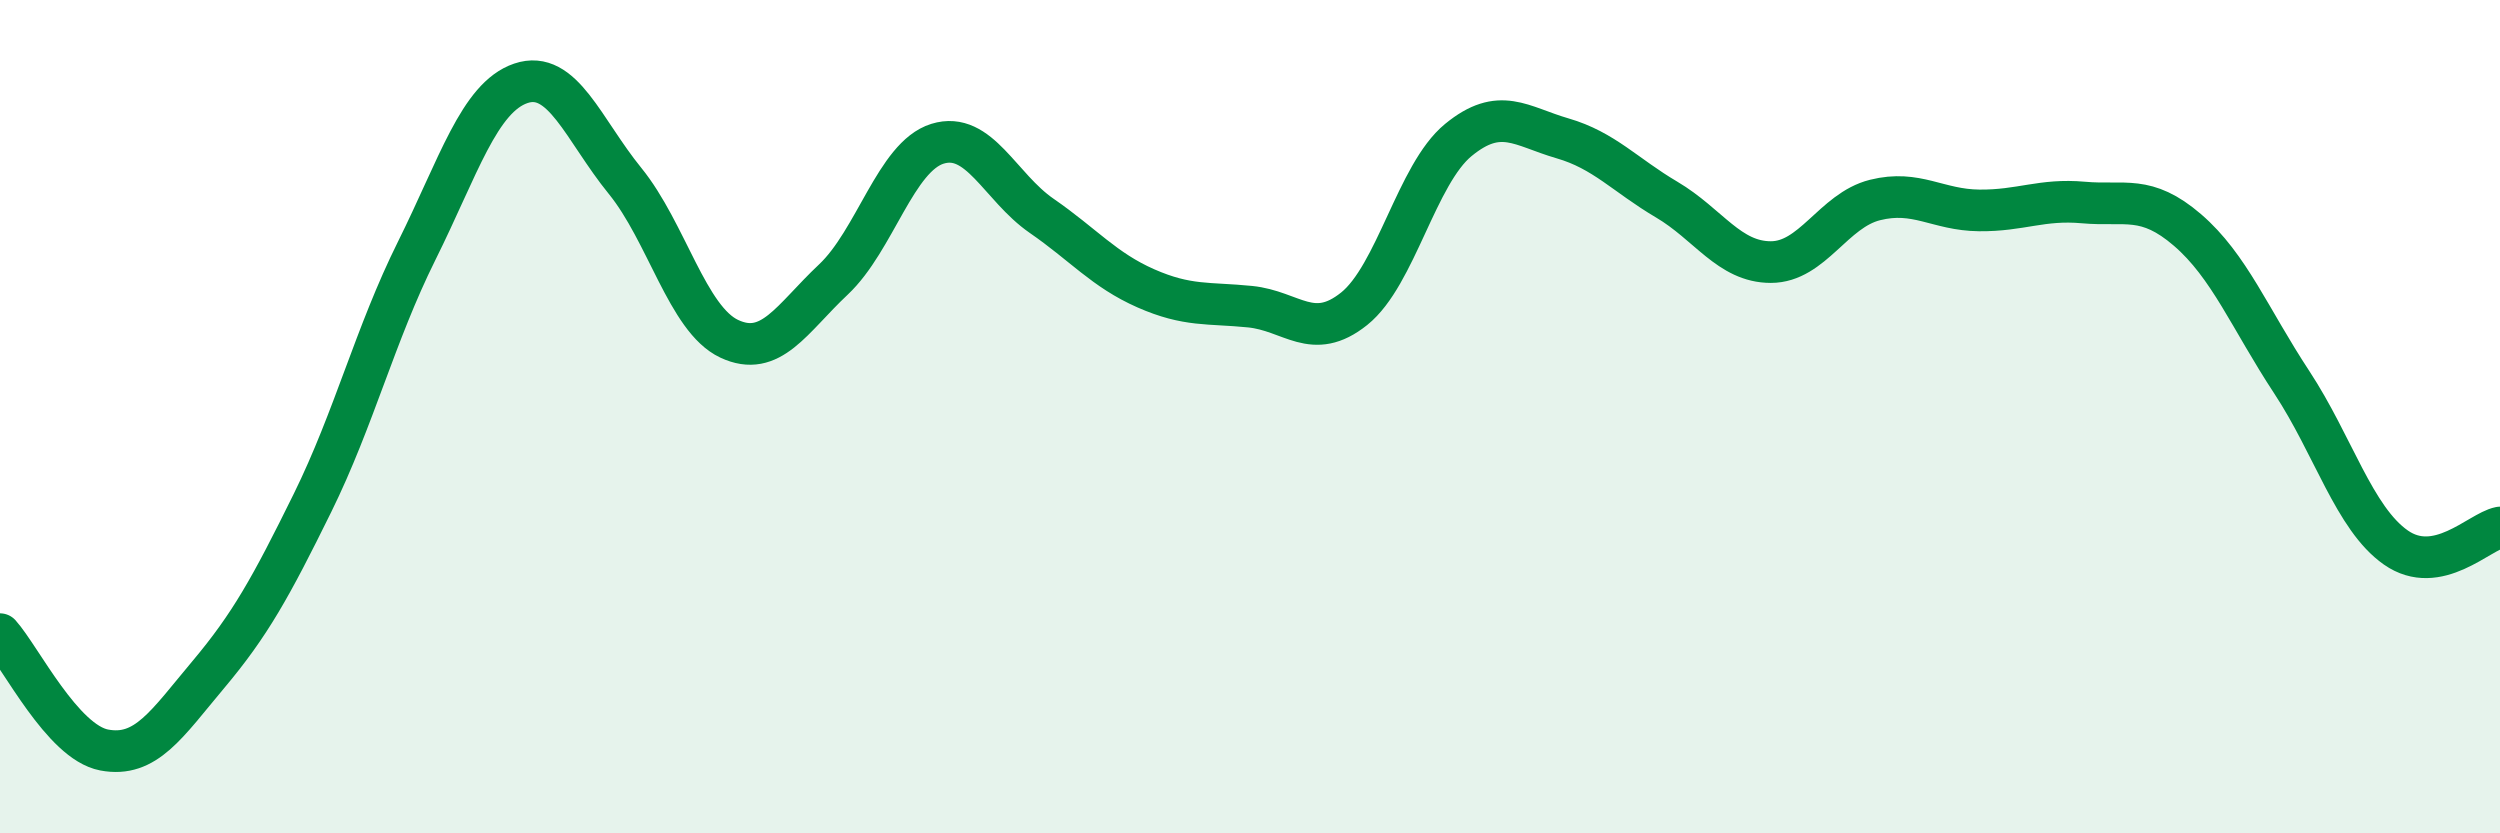
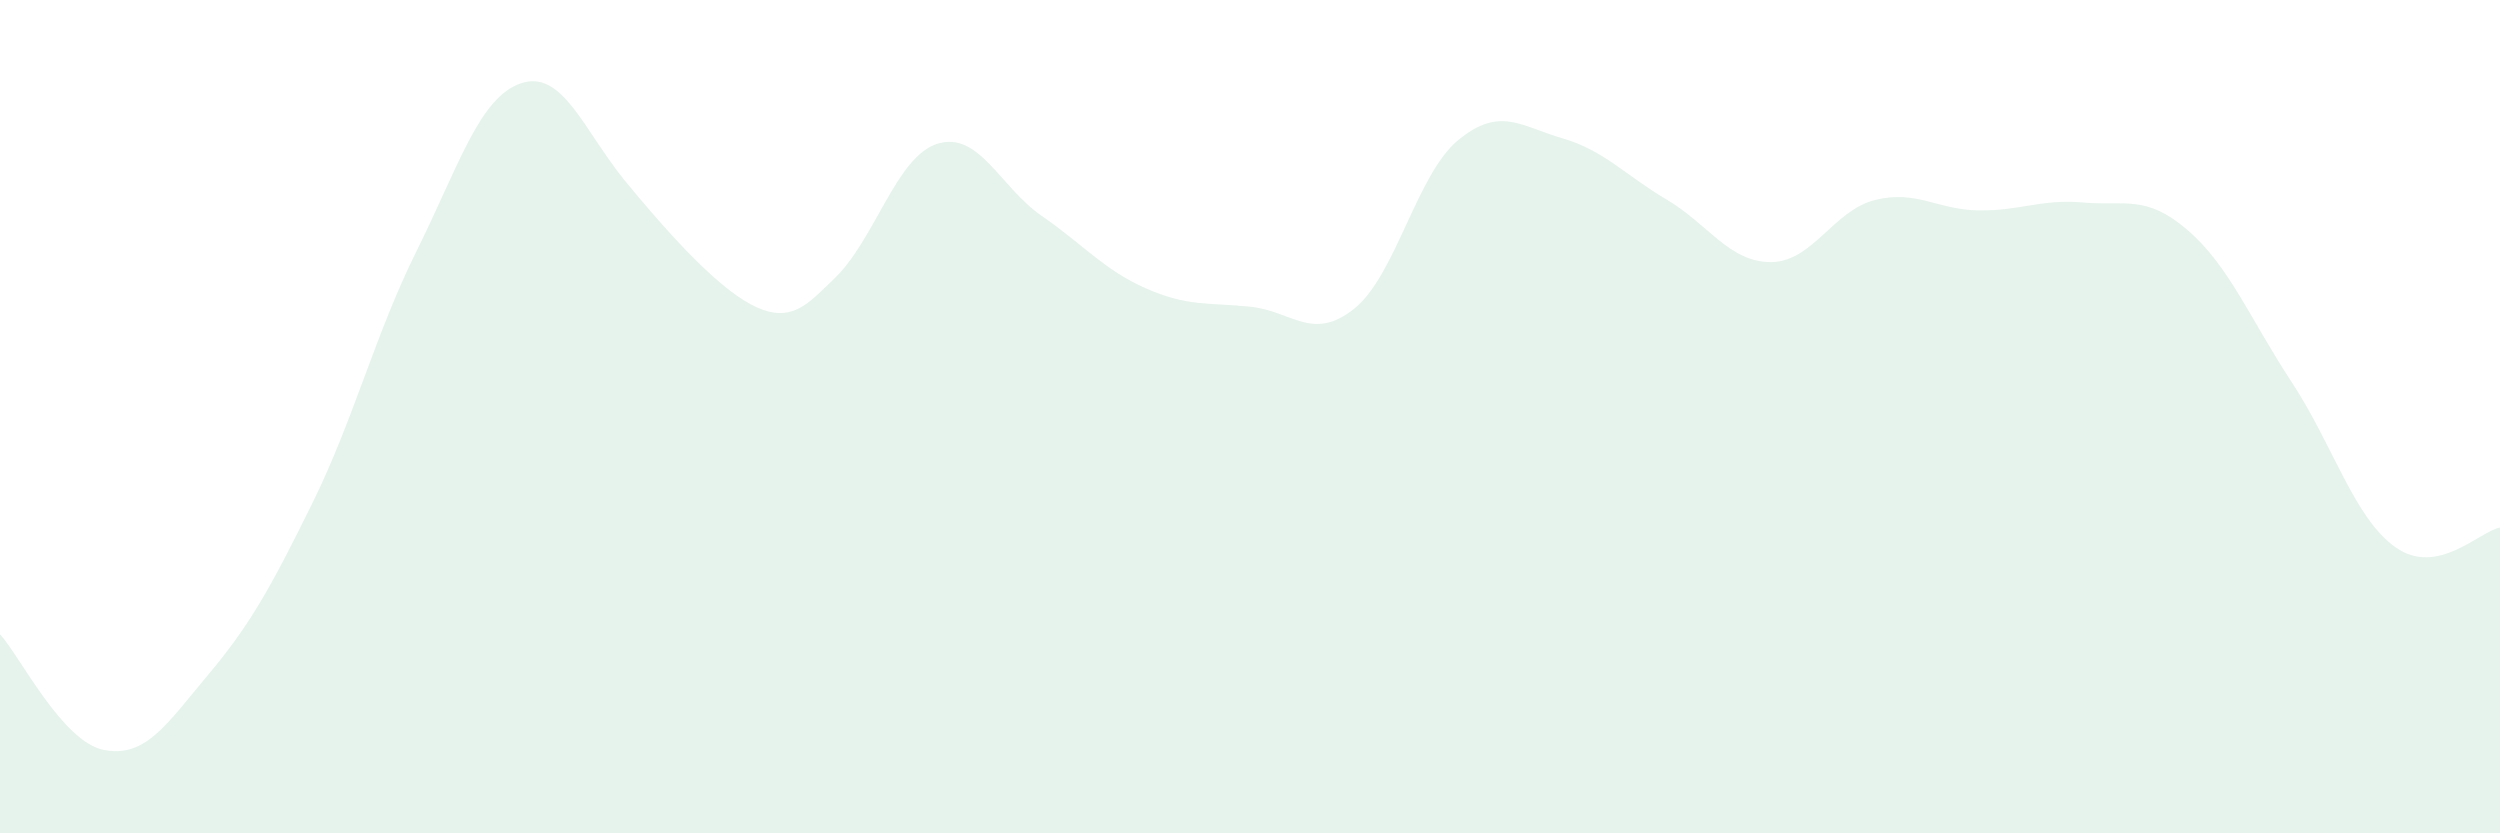
<svg xmlns="http://www.w3.org/2000/svg" width="60" height="20" viewBox="0 0 60 20">
-   <path d="M 0,15.22 C 0.5,15.78 1.5,17.81 2.5,18 C 3.5,18.19 4,17.38 5,16.19 C 6,15 6.5,14.1 7.5,12.07 C 8.5,10.04 9,8.03 10,6.02 C 11,4.01 11.5,2.34 12.5,2 C 13.5,1.66 14,3.11 15,4.34 C 16,5.57 16.5,7.66 17.5,8.13 C 18.5,8.6 19,7.65 20,6.71 C 21,5.77 21.5,3.76 22.5,3.45 C 23.5,3.14 24,4.49 25,5.18 C 26,5.87 26.5,6.48 27.5,6.92 C 28.5,7.36 29,7.26 30,7.36 C 31,7.46 31.5,8.21 32.5,7.41 C 33.5,6.61 34,4.18 35,3.36 C 36,2.54 36.5,3.03 37.5,3.32 C 38.5,3.61 39,4.2 40,4.79 C 41,5.38 41.5,6.29 42.5,6.29 C 43.5,6.29 44,5.05 45,4.8 C 46,4.55 46.5,5.04 47.5,5.05 C 48.5,5.06 49,4.77 50,4.86 C 51,4.95 51.5,4.66 52.5,5.52 C 53.5,6.38 54,7.65 55,9.17 C 56,10.69 56.5,12.44 57.5,13.14 C 58.5,13.84 59.5,12.76 60,12.66L60 20L0 20Z" fill="#008740" opacity="0.1" stroke-linecap="round" stroke-linejoin="round" />
-   <path d="M 0,15.22 C 0.5,15.78 1.5,17.81 2.5,18 C 3.5,18.19 4,17.38 5,16.19 C 6,15 6.5,14.1 7.5,12.07 C 8.5,10.04 9,8.03 10,6.02 C 11,4.01 11.5,2.34 12.5,2 C 13.5,1.66 14,3.11 15,4.34 C 16,5.57 16.5,7.66 17.5,8.13 C 18.5,8.6 19,7.65 20,6.71 C 21,5.77 21.5,3.76 22.5,3.45 C 23.5,3.14 24,4.49 25,5.18 C 26,5.87 26.5,6.48 27.5,6.92 C 28.5,7.36 29,7.26 30,7.36 C 31,7.46 31.5,8.21 32.5,7.41 C 33.5,6.61 34,4.18 35,3.36 C 36,2.54 36.5,3.03 37.5,3.32 C 38.5,3.61 39,4.2 40,4.79 C 41,5.38 41.5,6.29 42.5,6.29 C 43.5,6.29 44,5.05 45,4.8 C 46,4.55 46.5,5.04 47.5,5.05 C 48.5,5.06 49,4.77 50,4.86 C 51,4.95 51.5,4.66 52.5,5.52 C 53.5,6.38 54,7.65 55,9.17 C 56,10.69 56.5,12.44 57.5,13.14 C 58.5,13.84 59.5,12.76 60,12.66" stroke="#008740" stroke-width="1" fill="none" stroke-linecap="round" stroke-linejoin="round" />
+   <path d="M 0,15.22 C 0.5,15.78 1.5,17.81 2.5,18 C 3.5,18.19 4,17.38 5,16.19 C 6,15 6.5,14.1 7.5,12.07 C 8.5,10.04 9,8.03 10,6.02 C 11,4.01 11.5,2.34 12.5,2 C 13.5,1.66 14,3.11 15,4.34 C 18.5,8.6 19,7.65 20,6.71 C 21,5.77 21.5,3.76 22.5,3.45 C 23.5,3.14 24,4.49 25,5.18 C 26,5.87 26.5,6.48 27.5,6.92 C 28.5,7.36 29,7.26 30,7.36 C 31,7.46 31.5,8.21 32.5,7.41 C 33.5,6.61 34,4.18 35,3.36 C 36,2.54 36.5,3.03 37.5,3.32 C 38.5,3.61 39,4.2 40,4.79 C 41,5.38 41.5,6.29 42.5,6.29 C 43.5,6.29 44,5.05 45,4.8 C 46,4.55 46.5,5.04 47.5,5.05 C 48.5,5.06 49,4.77 50,4.86 C 51,4.95 51.5,4.66 52.5,5.52 C 53.5,6.38 54,7.65 55,9.17 C 56,10.69 56.5,12.44 57.5,13.14 C 58.5,13.84 59.5,12.76 60,12.66L60 20L0 20Z" fill="#008740" opacity="0.1" stroke-linecap="round" stroke-linejoin="round" />
</svg>